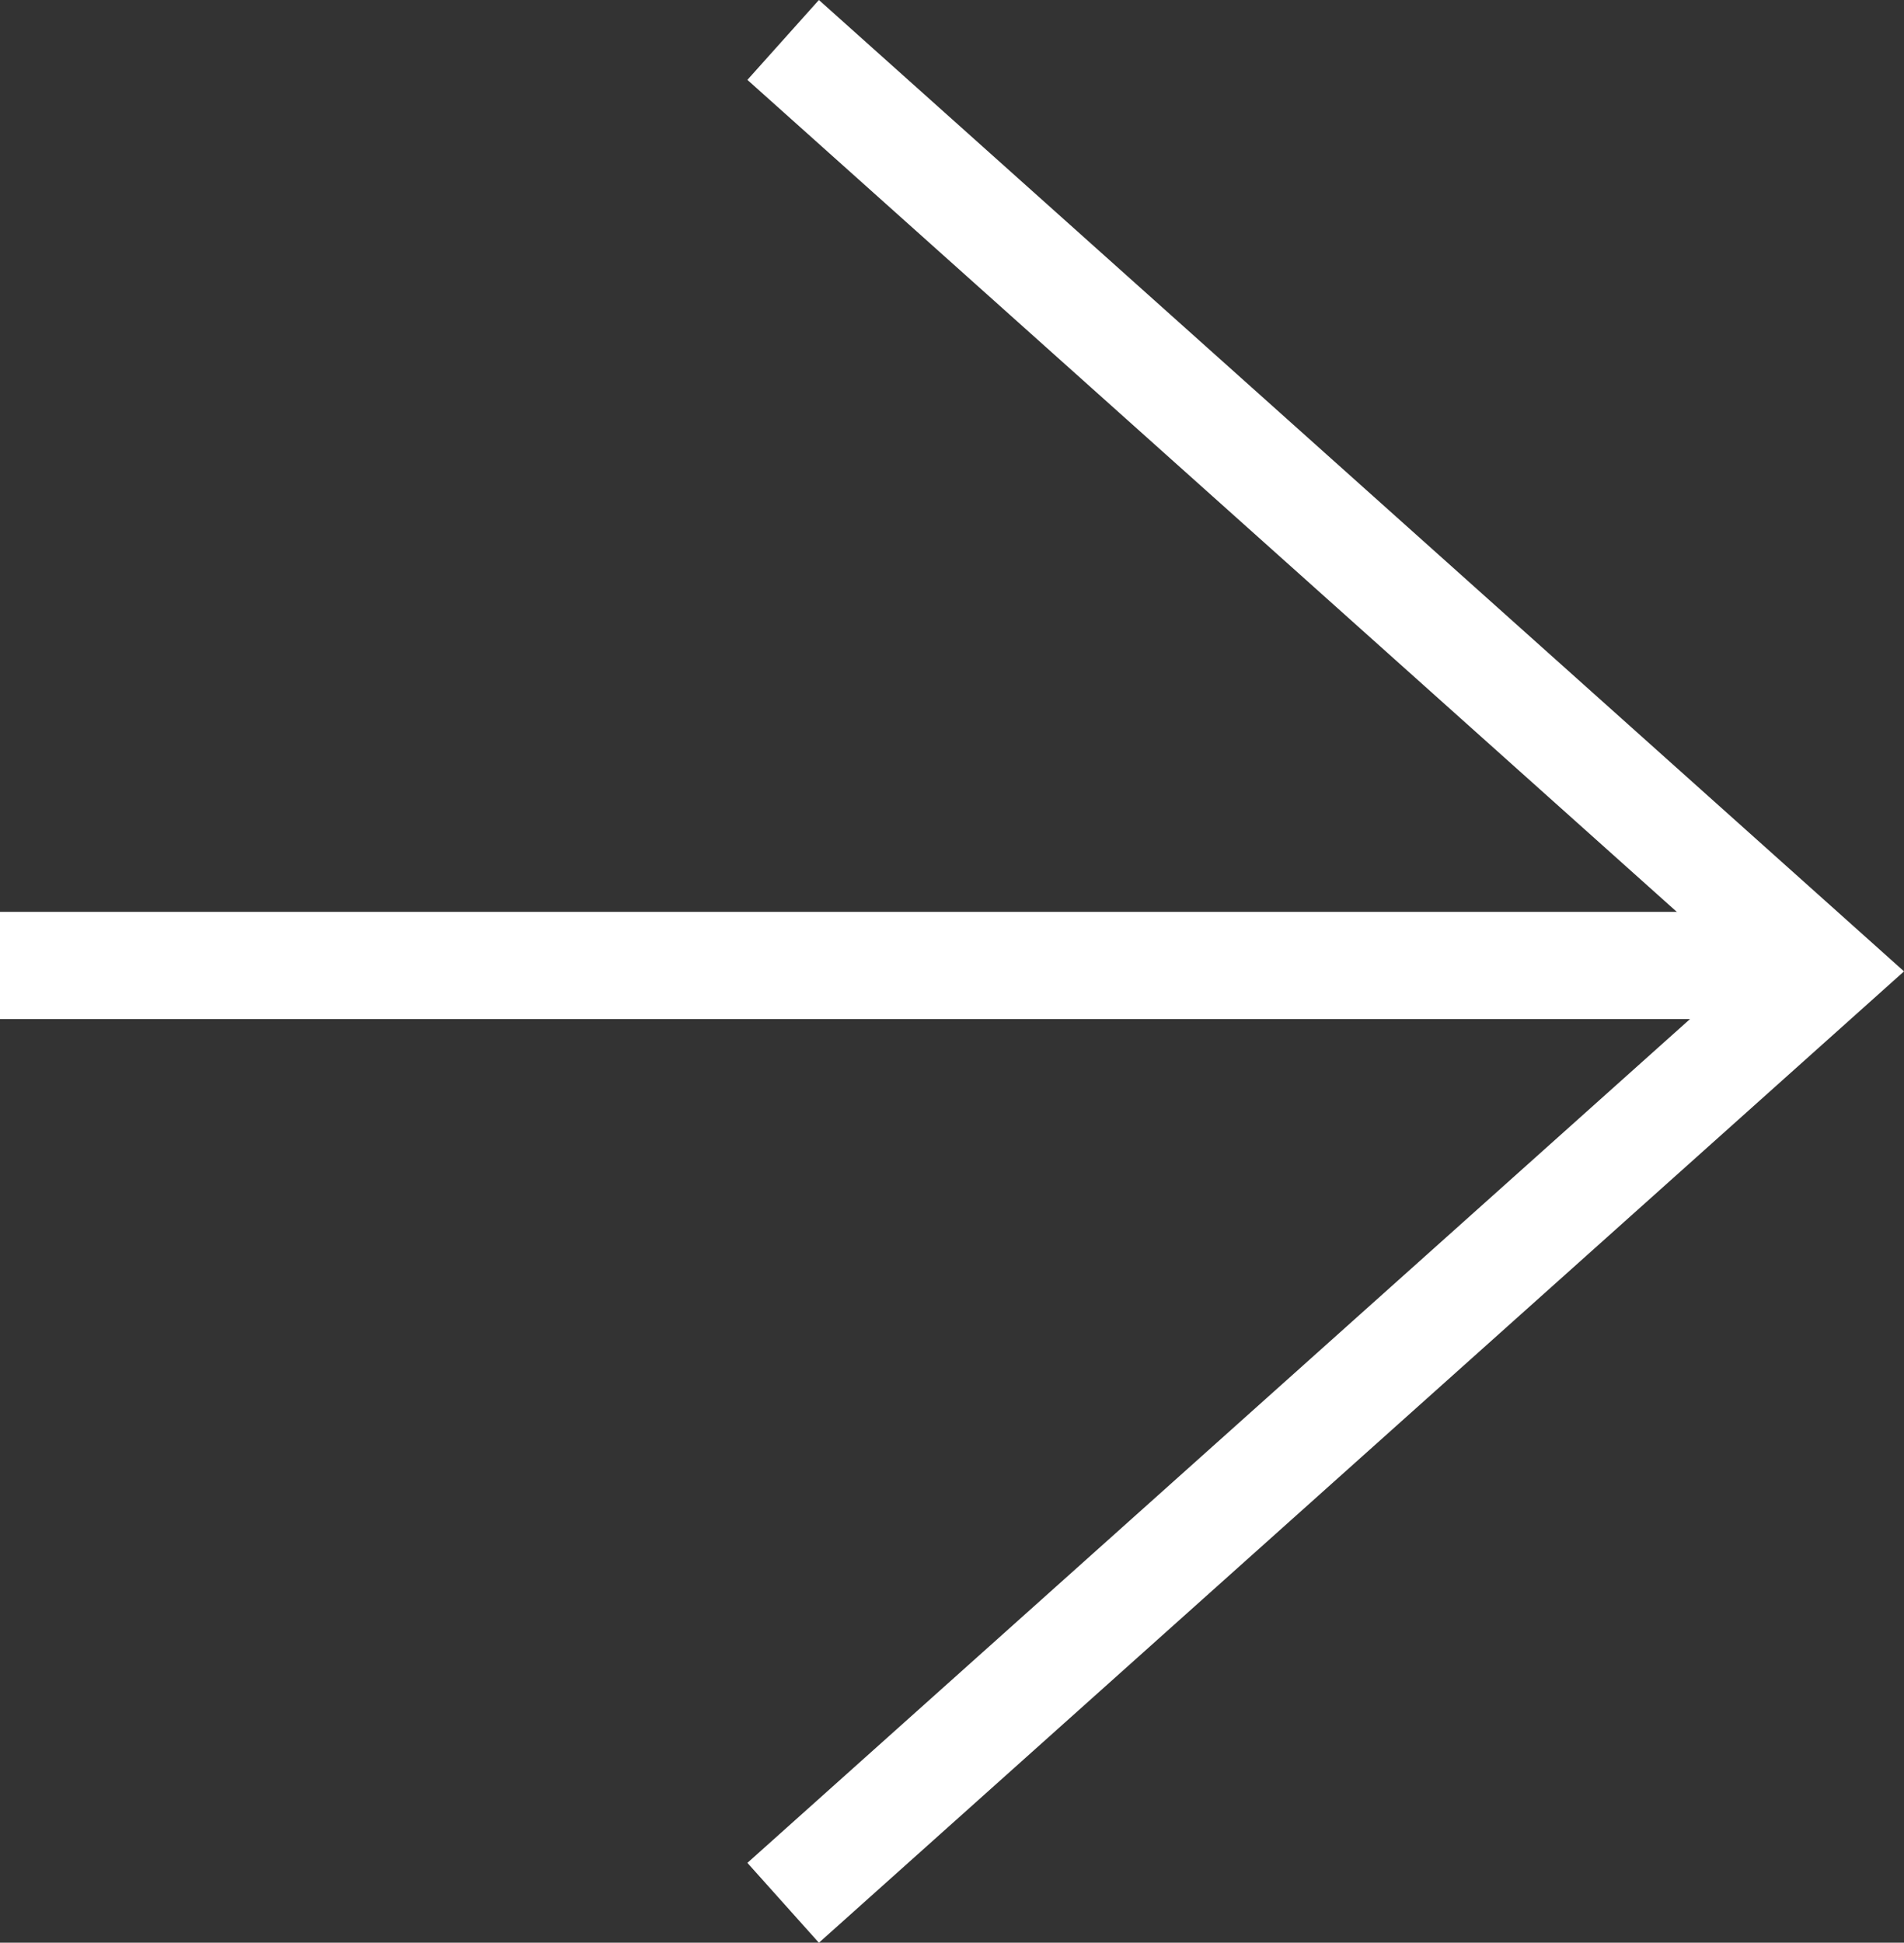
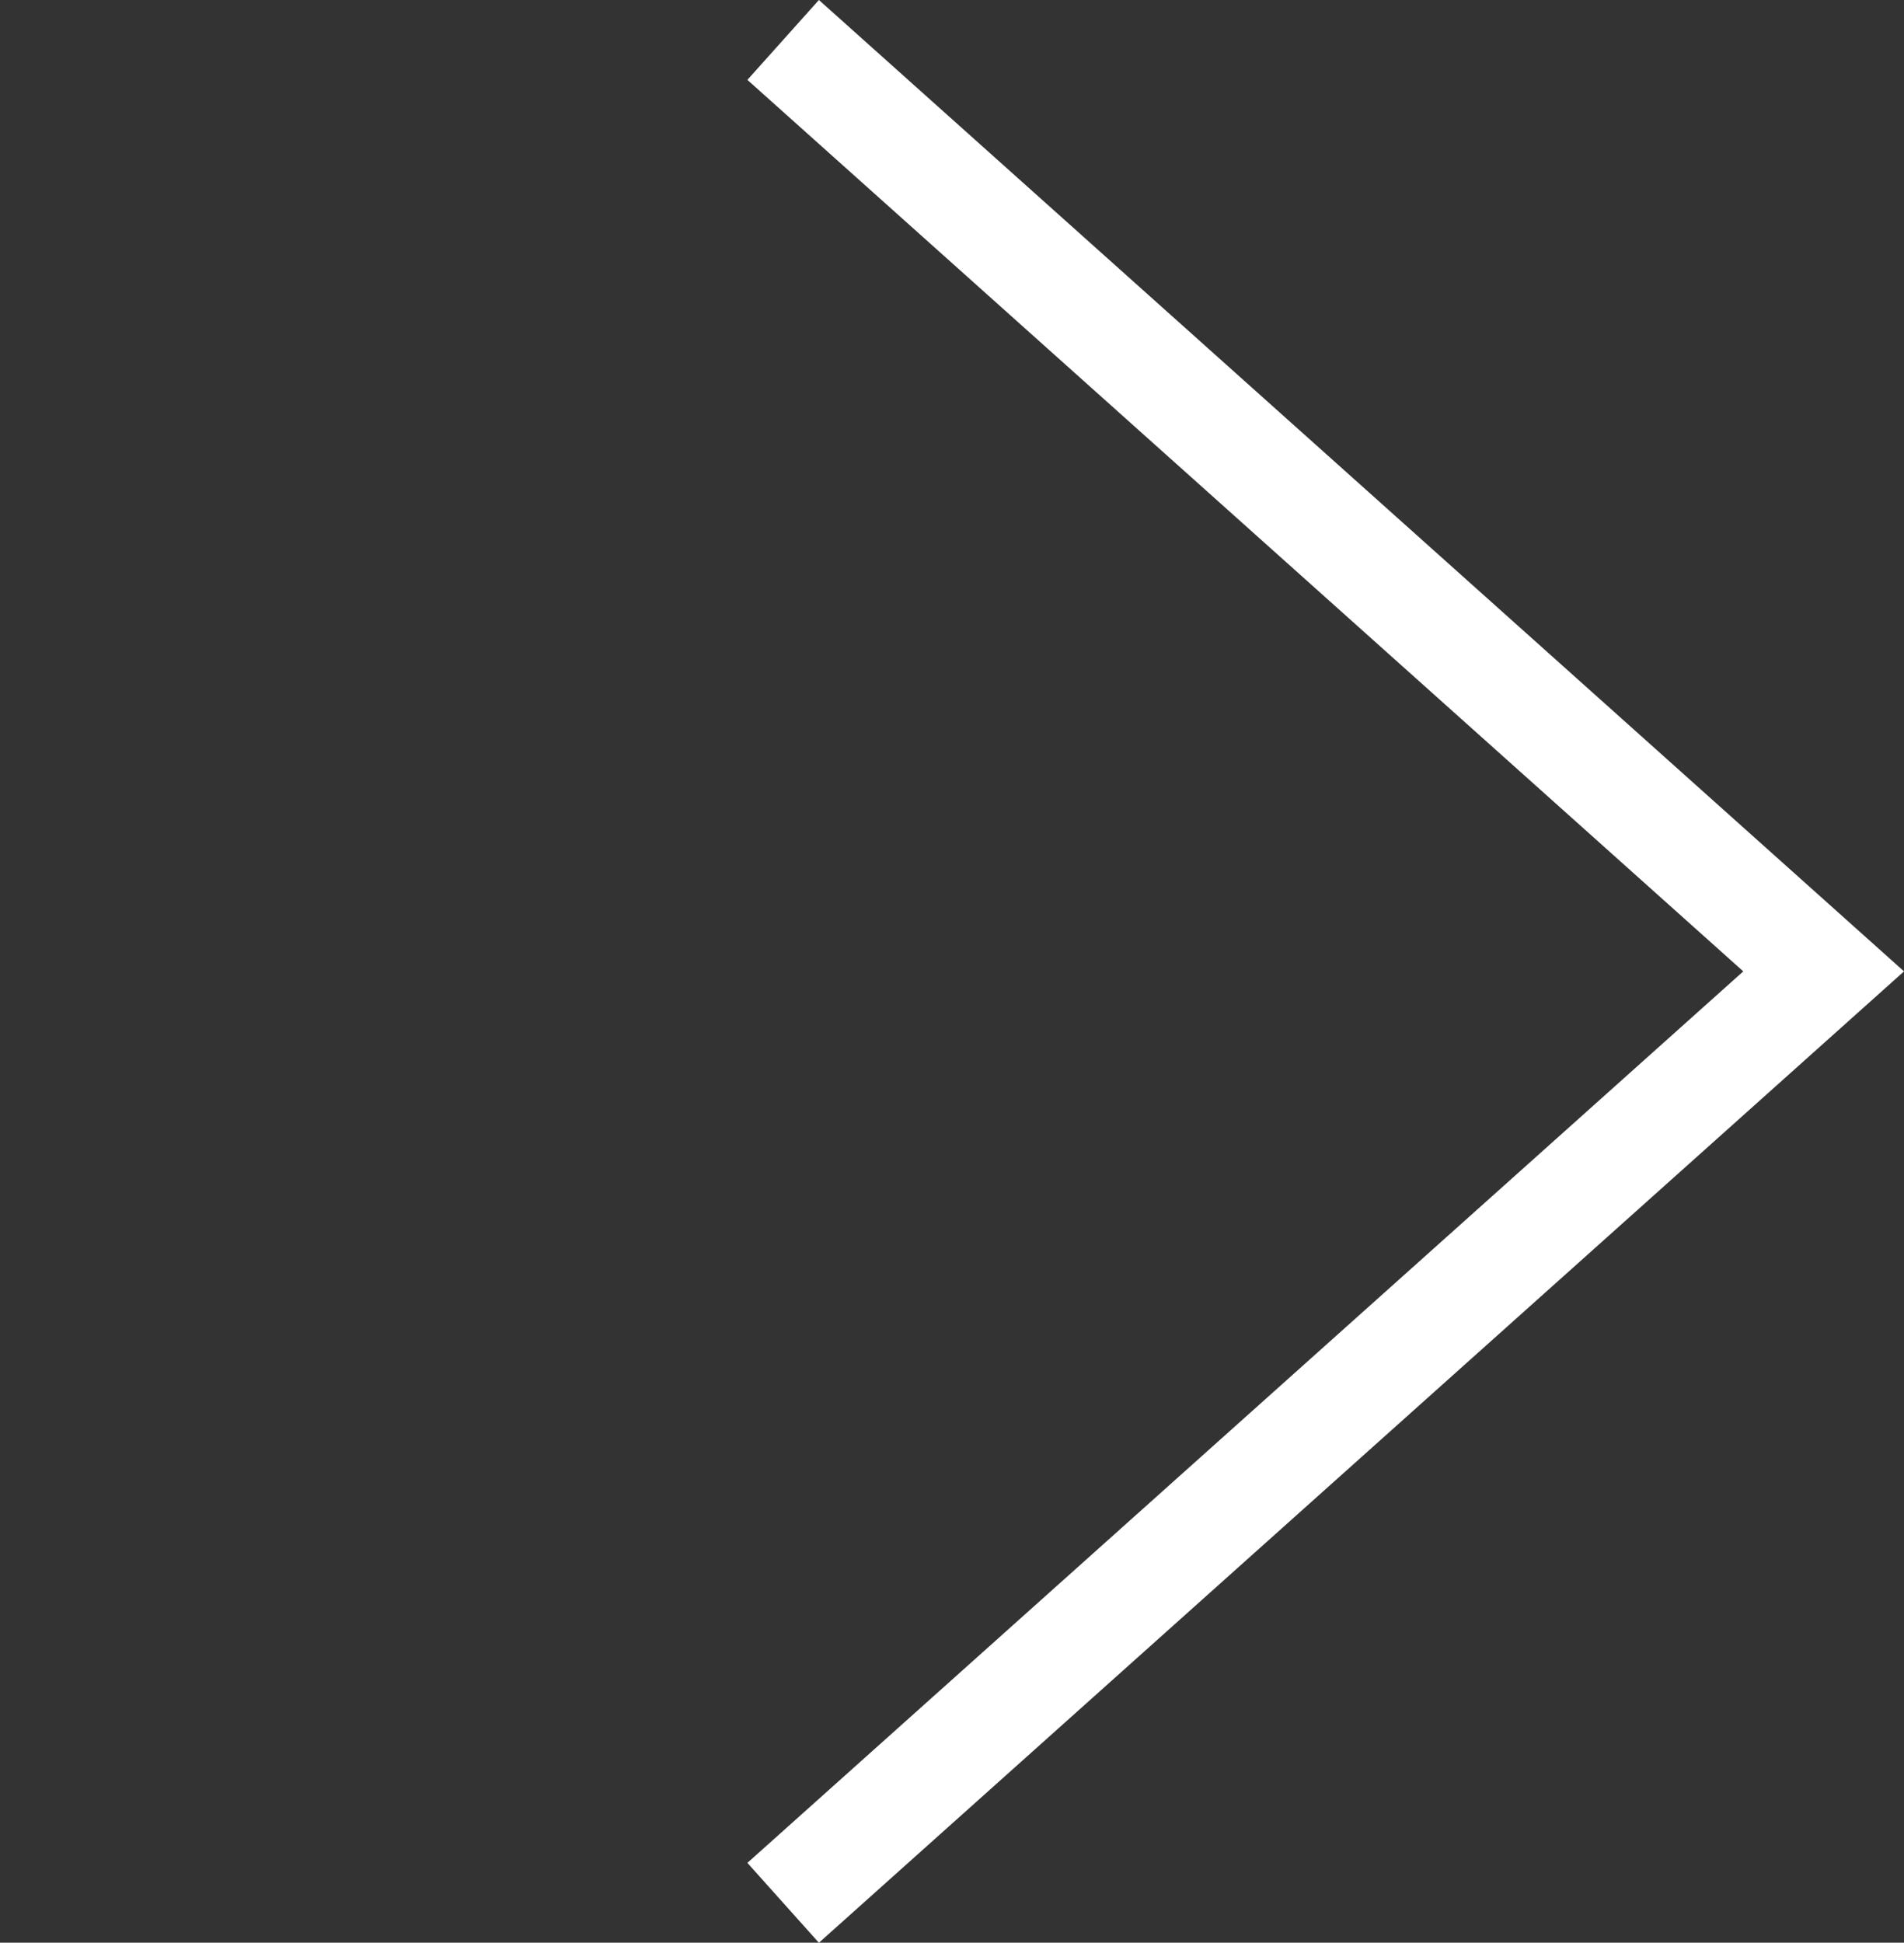
<svg xmlns="http://www.w3.org/2000/svg" viewBox="0 0 35.52 36.239">
  <rect x="0" y="0" width="35.52" height="36.239" fill="#333333" stroke="none" />
  <g fill="none" stroke="#fff" stroke-width="2">
    <path data-name="Path 200" d="M14.61.745L34.021 18.12 14.61 35.495" />
-     <path data-name="Path 3390" d="M0 18.01h34.1" />
  </g>
</svg>